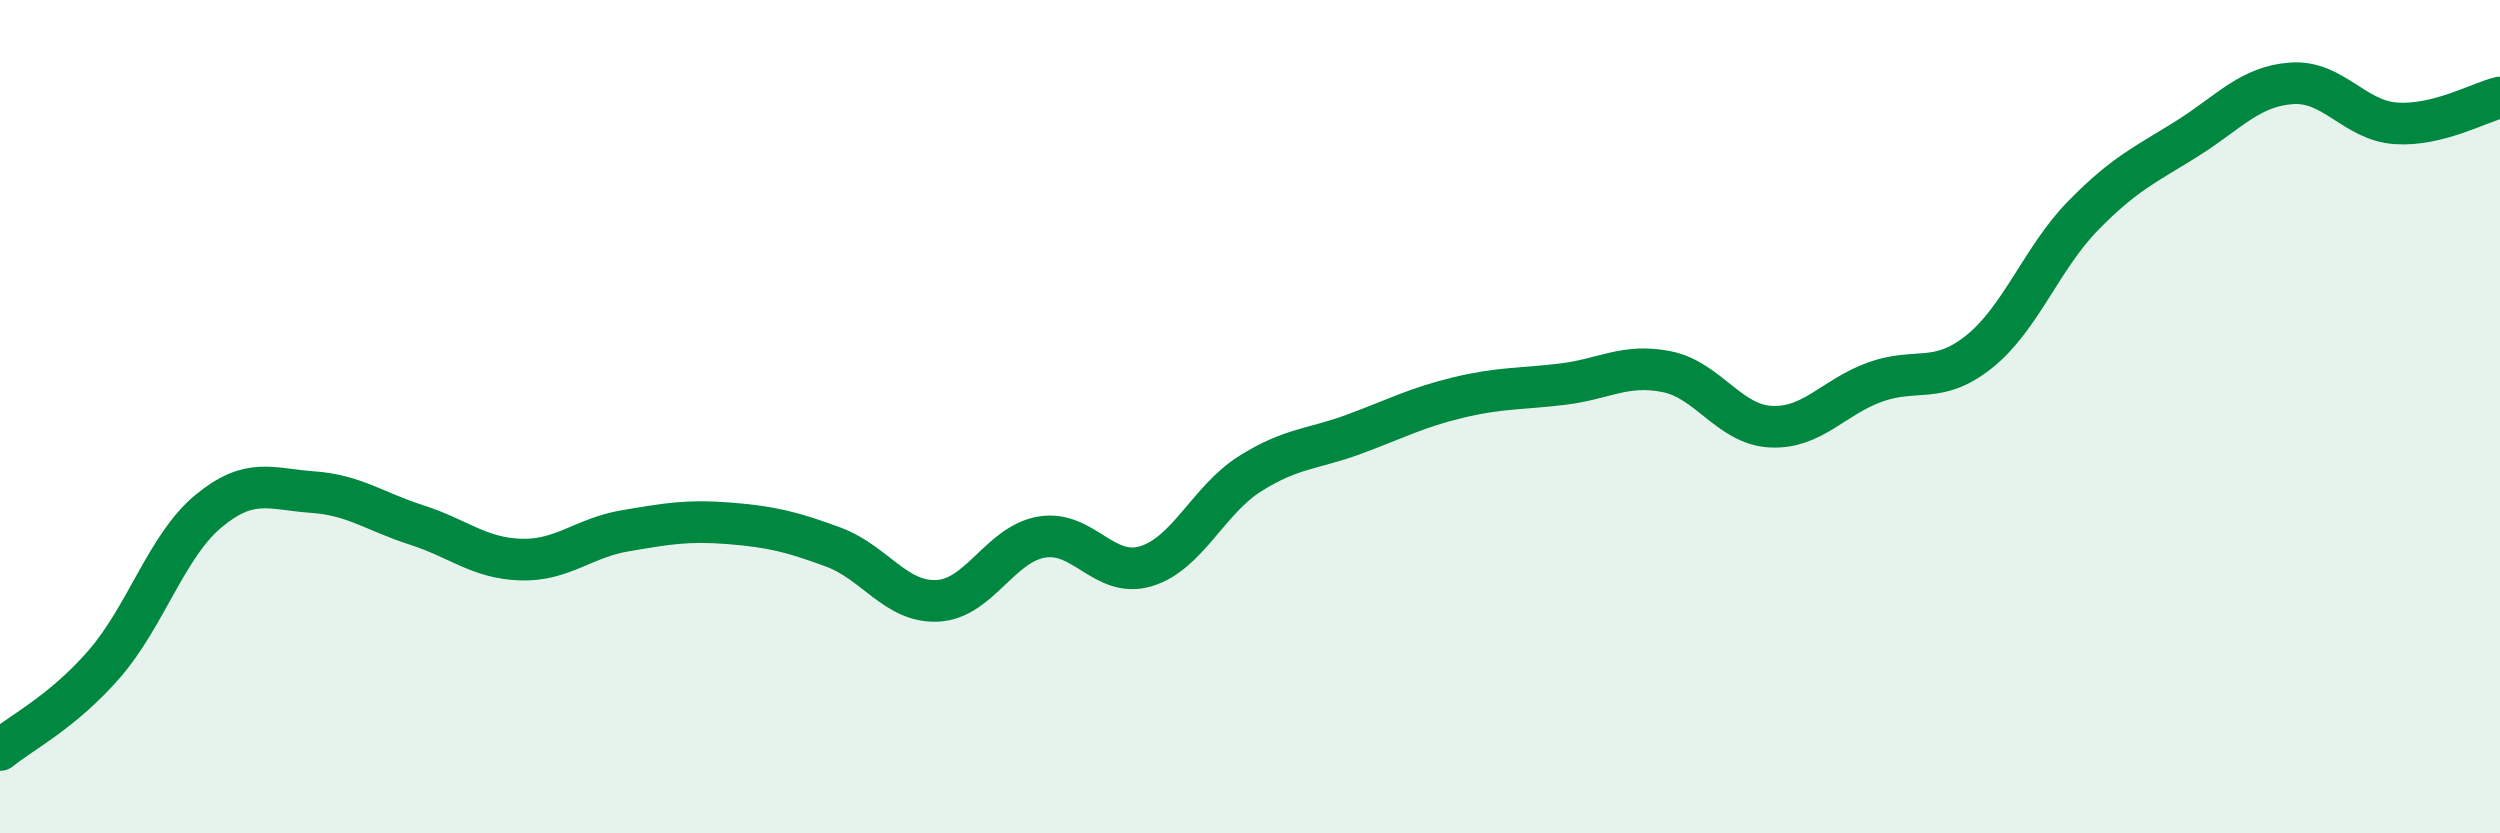
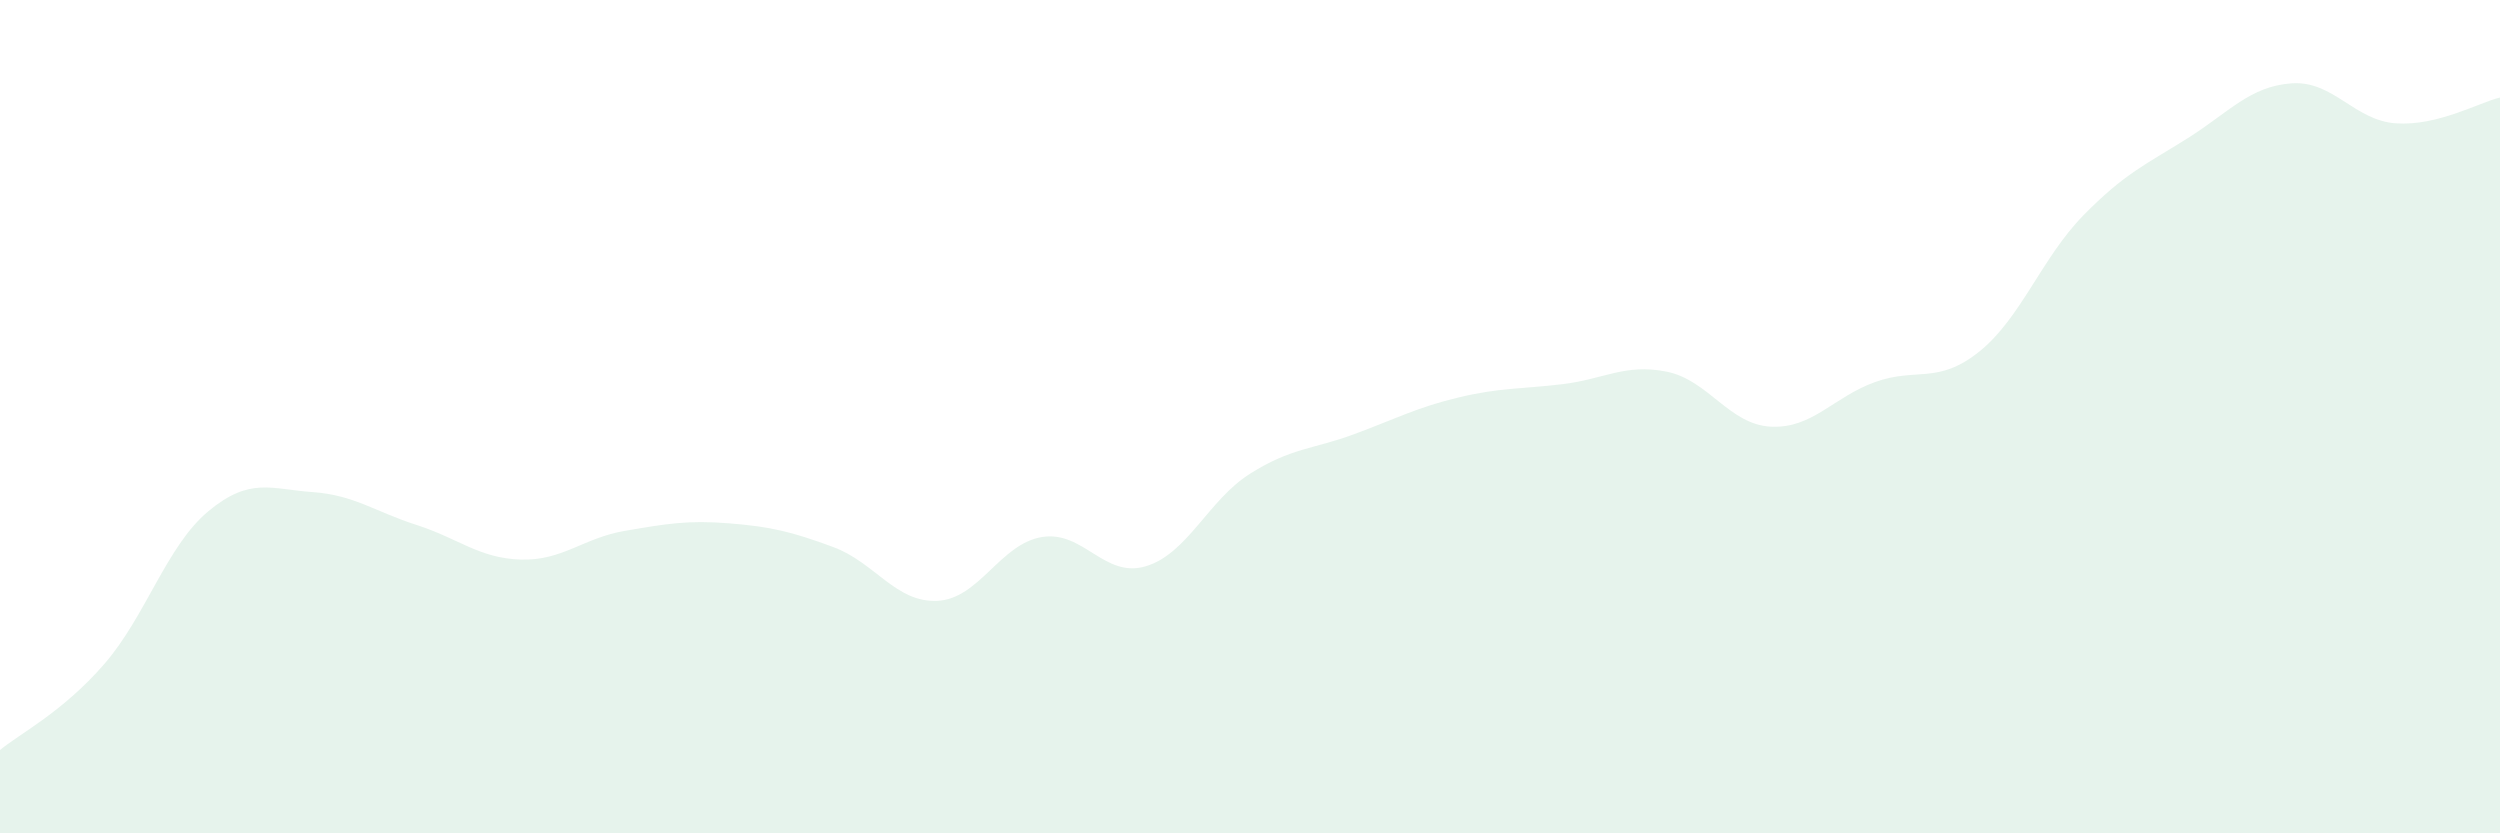
<svg xmlns="http://www.w3.org/2000/svg" width="60" height="20" viewBox="0 0 60 20">
  <path d="M 0,18 C 0.5,17.59 1.5,17.09 2.5,15.94 C 3.5,14.79 4,13.1 5,12.27 C 6,11.44 6.5,11.74 7.5,11.81 C 8.5,11.88 9,12.28 10,12.6 C 11,12.92 11.5,13.4 12.5,13.43 C 13.5,13.46 14,12.91 15,12.74 C 16,12.57 16.5,12.48 17.5,12.56 C 18.5,12.64 19,12.76 20,13.13 C 21,13.5 21.5,14.47 22.5,14.42 C 23.5,14.37 24,13.06 25,12.89 C 26,12.72 26.5,13.89 27.5,13.59 C 28.5,13.29 29,12 30,11.37 C 31,10.74 31.5,10.79 32.5,10.42 C 33.5,10.05 34,9.78 35,9.54 C 36,9.3 36.5,9.34 37.5,9.22 C 38.5,9.1 39,8.72 40,8.92 C 41,9.12 41.5,10.19 42.5,10.24 C 43.5,10.29 44,9.53 45,9.17 C 46,8.81 46.5,9.24 47.5,8.44 C 48.5,7.64 49,6.19 50,5.17 C 51,4.15 51.5,3.95 52.5,3.32 C 53.5,2.69 54,2.07 55,2 C 56,1.93 56.5,2.89 57.5,2.96 C 58.5,3.03 59.5,2.46 60,2.34L60 20L0 20Z" fill="#008740" opacity="0.1" stroke-linecap="round" stroke-linejoin="round" />
-   <path d="M 0,18 C 0.5,17.59 1.5,17.09 2.5,15.94 C 3.5,14.79 4,13.1 5,12.27 C 6,11.44 6.5,11.74 7.5,11.81 C 8.5,11.88 9,12.28 10,12.6 C 11,12.92 11.5,13.4 12.5,13.43 C 13.5,13.46 14,12.91 15,12.74 C 16,12.57 16.5,12.48 17.5,12.56 C 18.5,12.64 19,12.76 20,13.13 C 21,13.5 21.5,14.47 22.5,14.42 C 23.5,14.37 24,13.06 25,12.89 C 26,12.72 26.5,13.89 27.5,13.59 C 28.5,13.29 29,12 30,11.37 C 31,10.74 31.5,10.79 32.5,10.42 C 33.5,10.05 34,9.78 35,9.54 C 36,9.3 36.5,9.34 37.5,9.22 C 38.5,9.1 39,8.72 40,8.92 C 41,9.12 41.5,10.19 42.5,10.24 C 43.5,10.29 44,9.53 45,9.17 C 46,8.81 46.5,9.24 47.5,8.44 C 48.5,7.64 49,6.19 50,5.17 C 51,4.15 51.5,3.95 52.5,3.32 C 53.5,2.69 54,2.07 55,2 C 56,1.93 56.5,2.89 57.5,2.96 C 58.5,3.03 59.5,2.46 60,2.34" stroke="#008740" stroke-width="1" fill="none" stroke-linecap="round" stroke-linejoin="round" />
</svg>